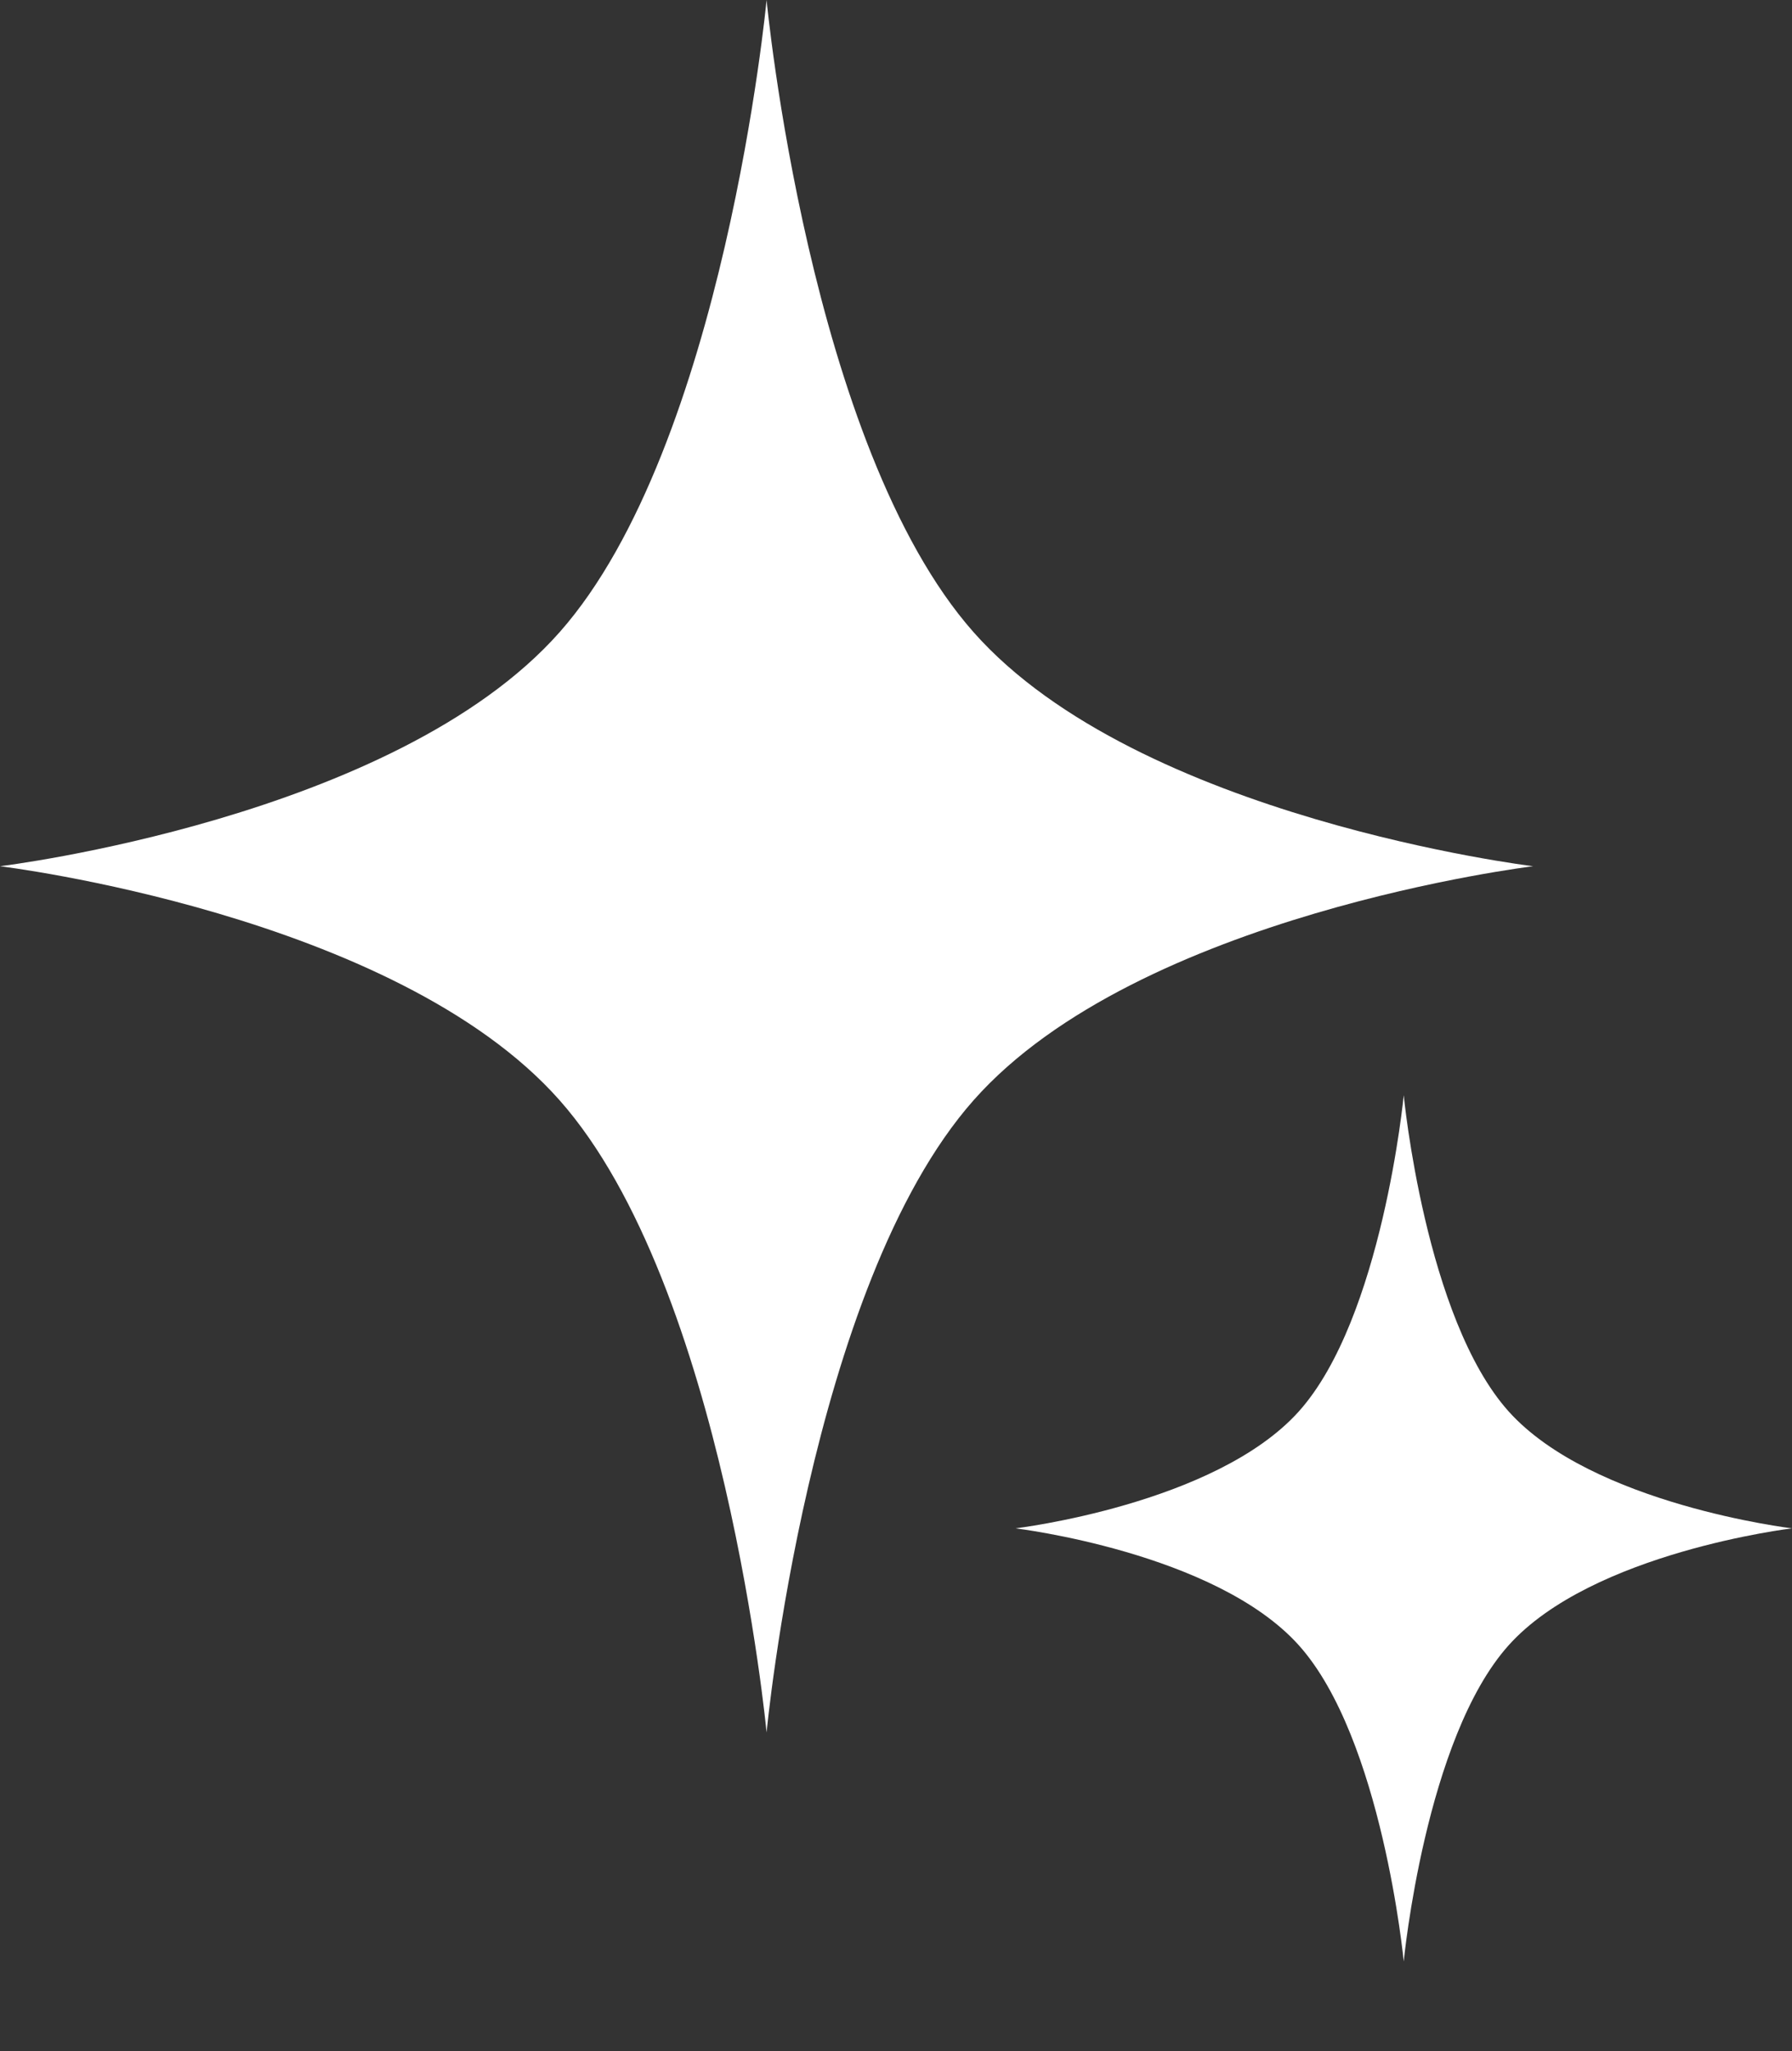
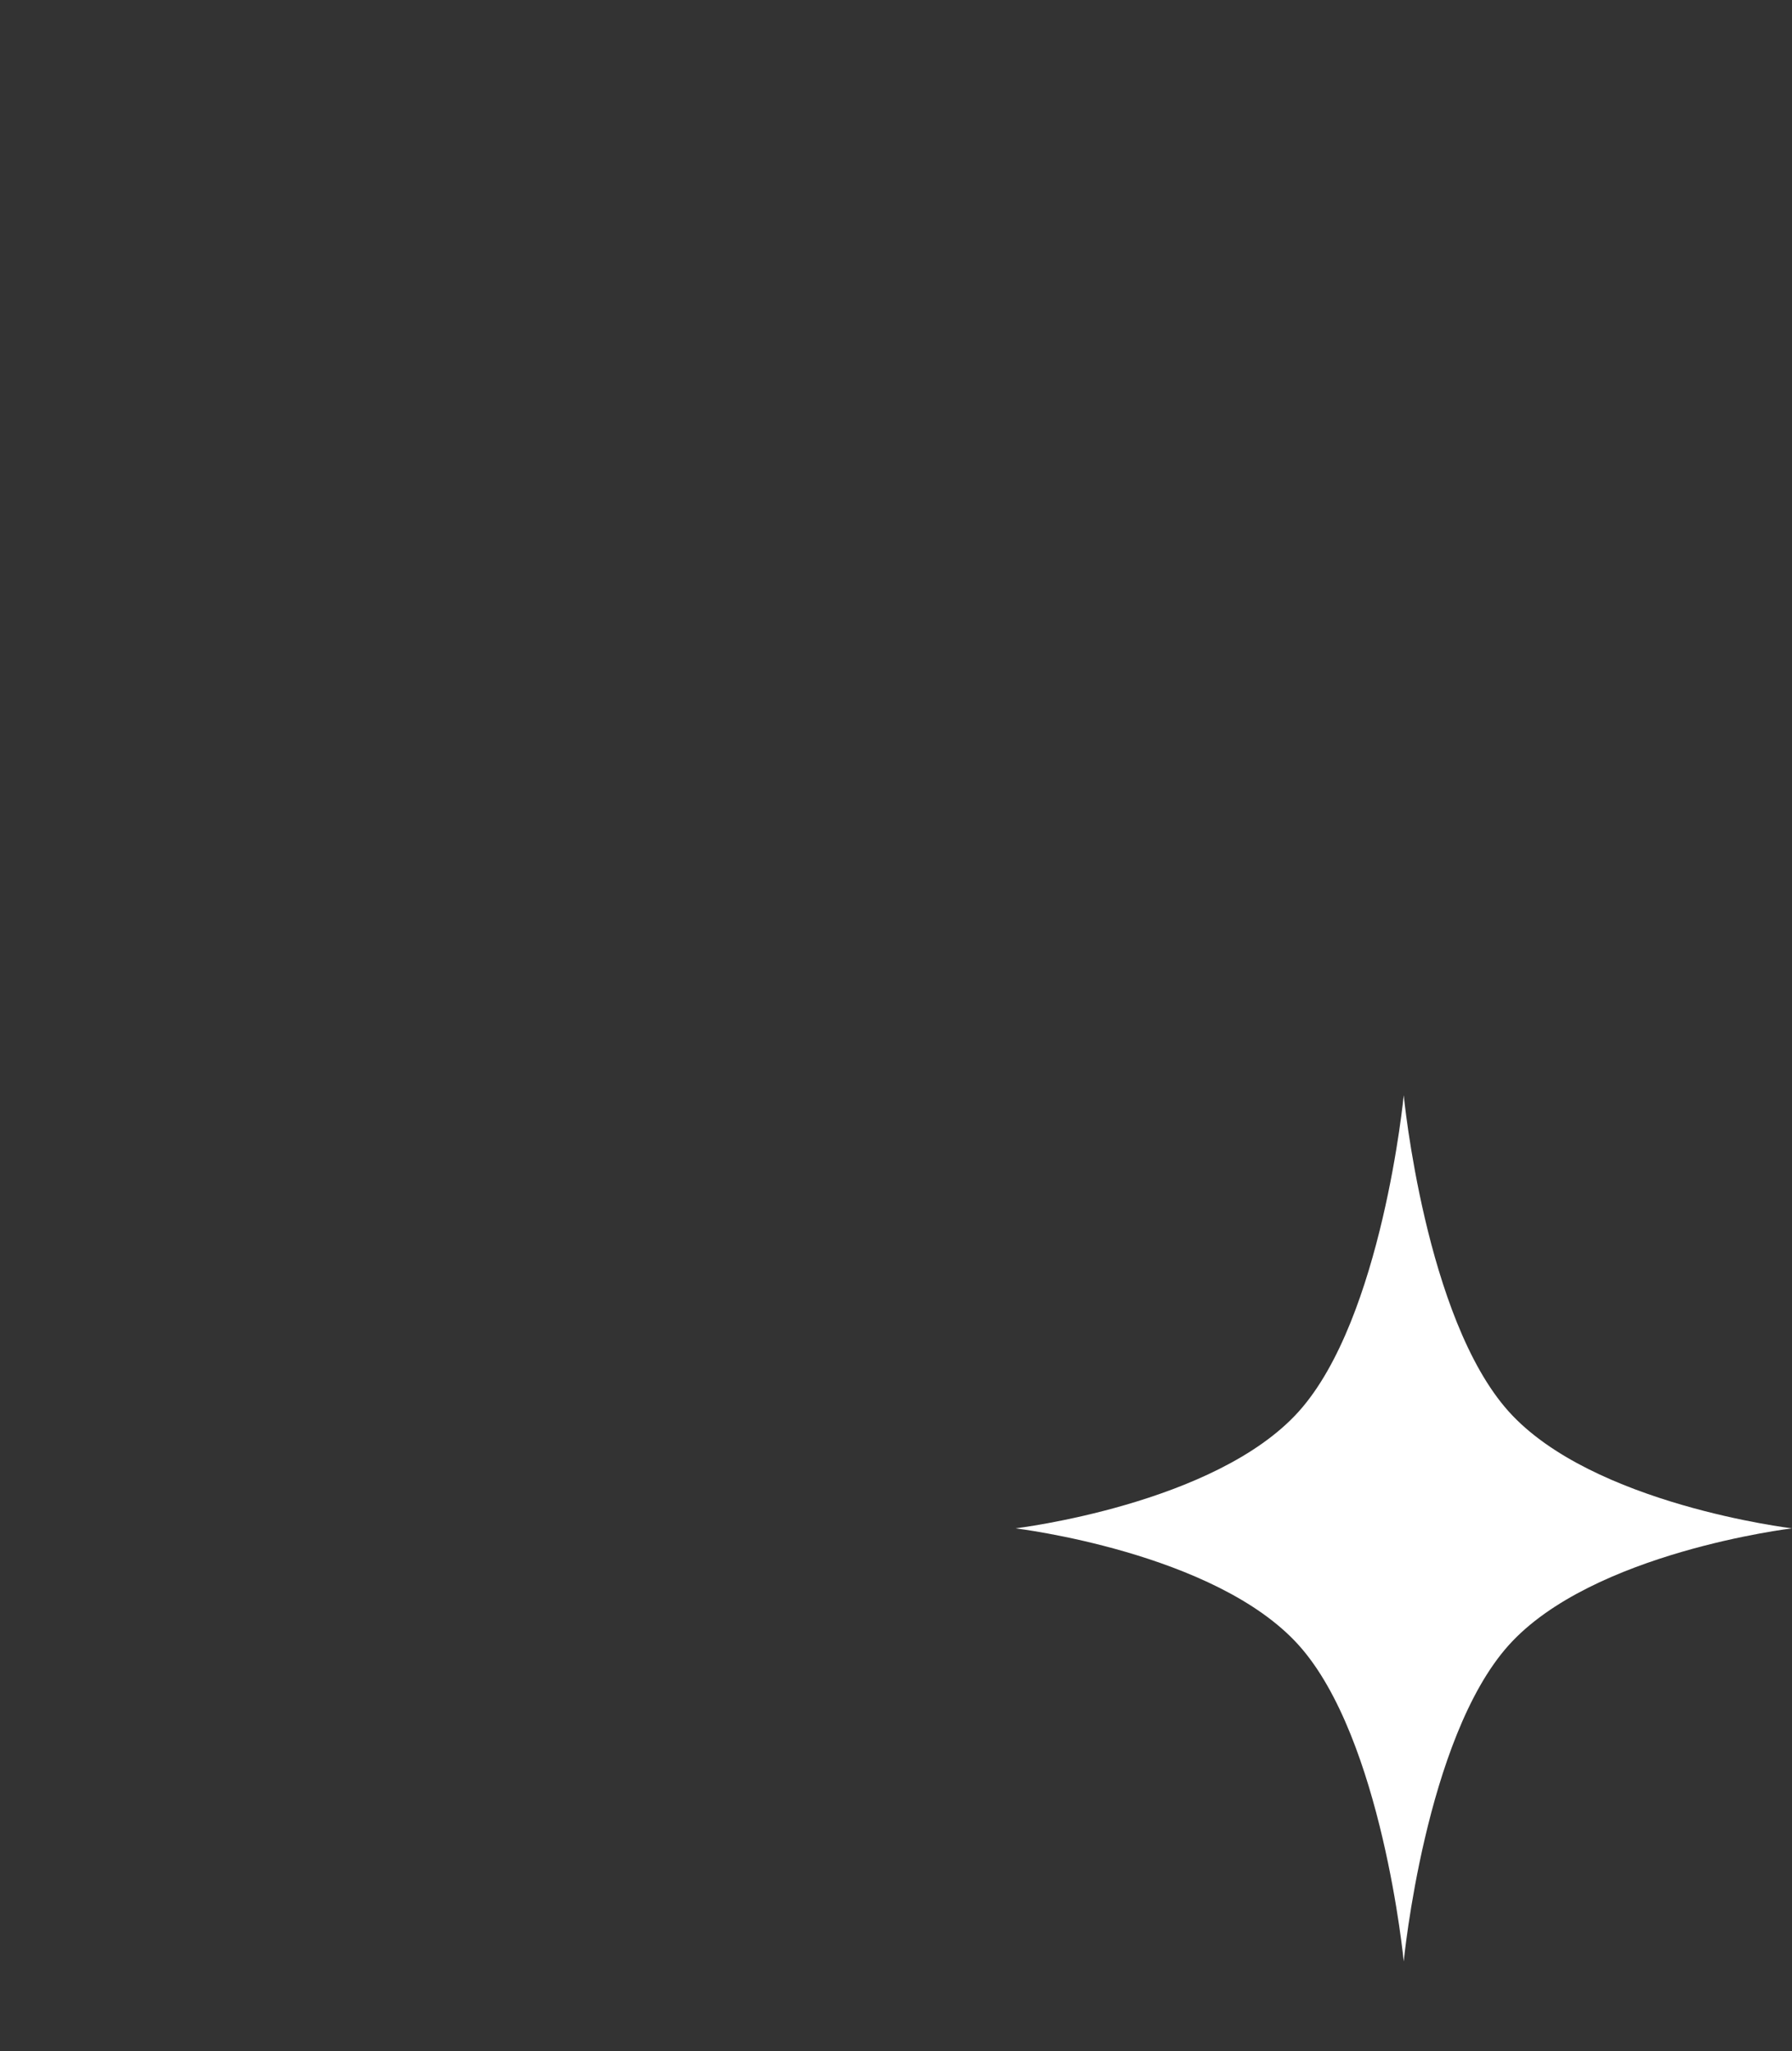
<svg xmlns="http://www.w3.org/2000/svg" width="90" height="103" viewBox="0 0 90 103" fill="none">
  <rect x="0" y="0" width="90" height="103" fill="#333333" stroke="none" />
-   <path d="M38.5 0C38.5 0 40.624 22.402 48.899 31.751C57.173 41.1 77 43.5 77 43.5C77 43.5 57.173 45.9 48.899 55.249C40.624 64.598 38.5 87 38.5 87C38.5 87 36.376 64.598 28.102 55.249C19.827 45.9 0 43.5 0 43.5C0 43.5 19.827 41.1 28.102 31.751C36.376 22.402 38.5 0 38.5 0Z" fill="white" />
  <path d="M70.5 55C70.5 55 71.576 66.201 75.767 70.876C79.958 75.55 90 76.75 90 76.75C90 76.75 79.958 77.95 75.767 82.624C71.576 87.299 70.5 98.5 70.5 98.5C70.5 98.5 69.424 87.299 65.233 82.624C61.042 77.95 51 76.75 51 76.75C51 76.75 61.042 75.55 65.233 70.876C69.424 66.201 70.5 55 70.5 55Z" fill="white" />
</svg>